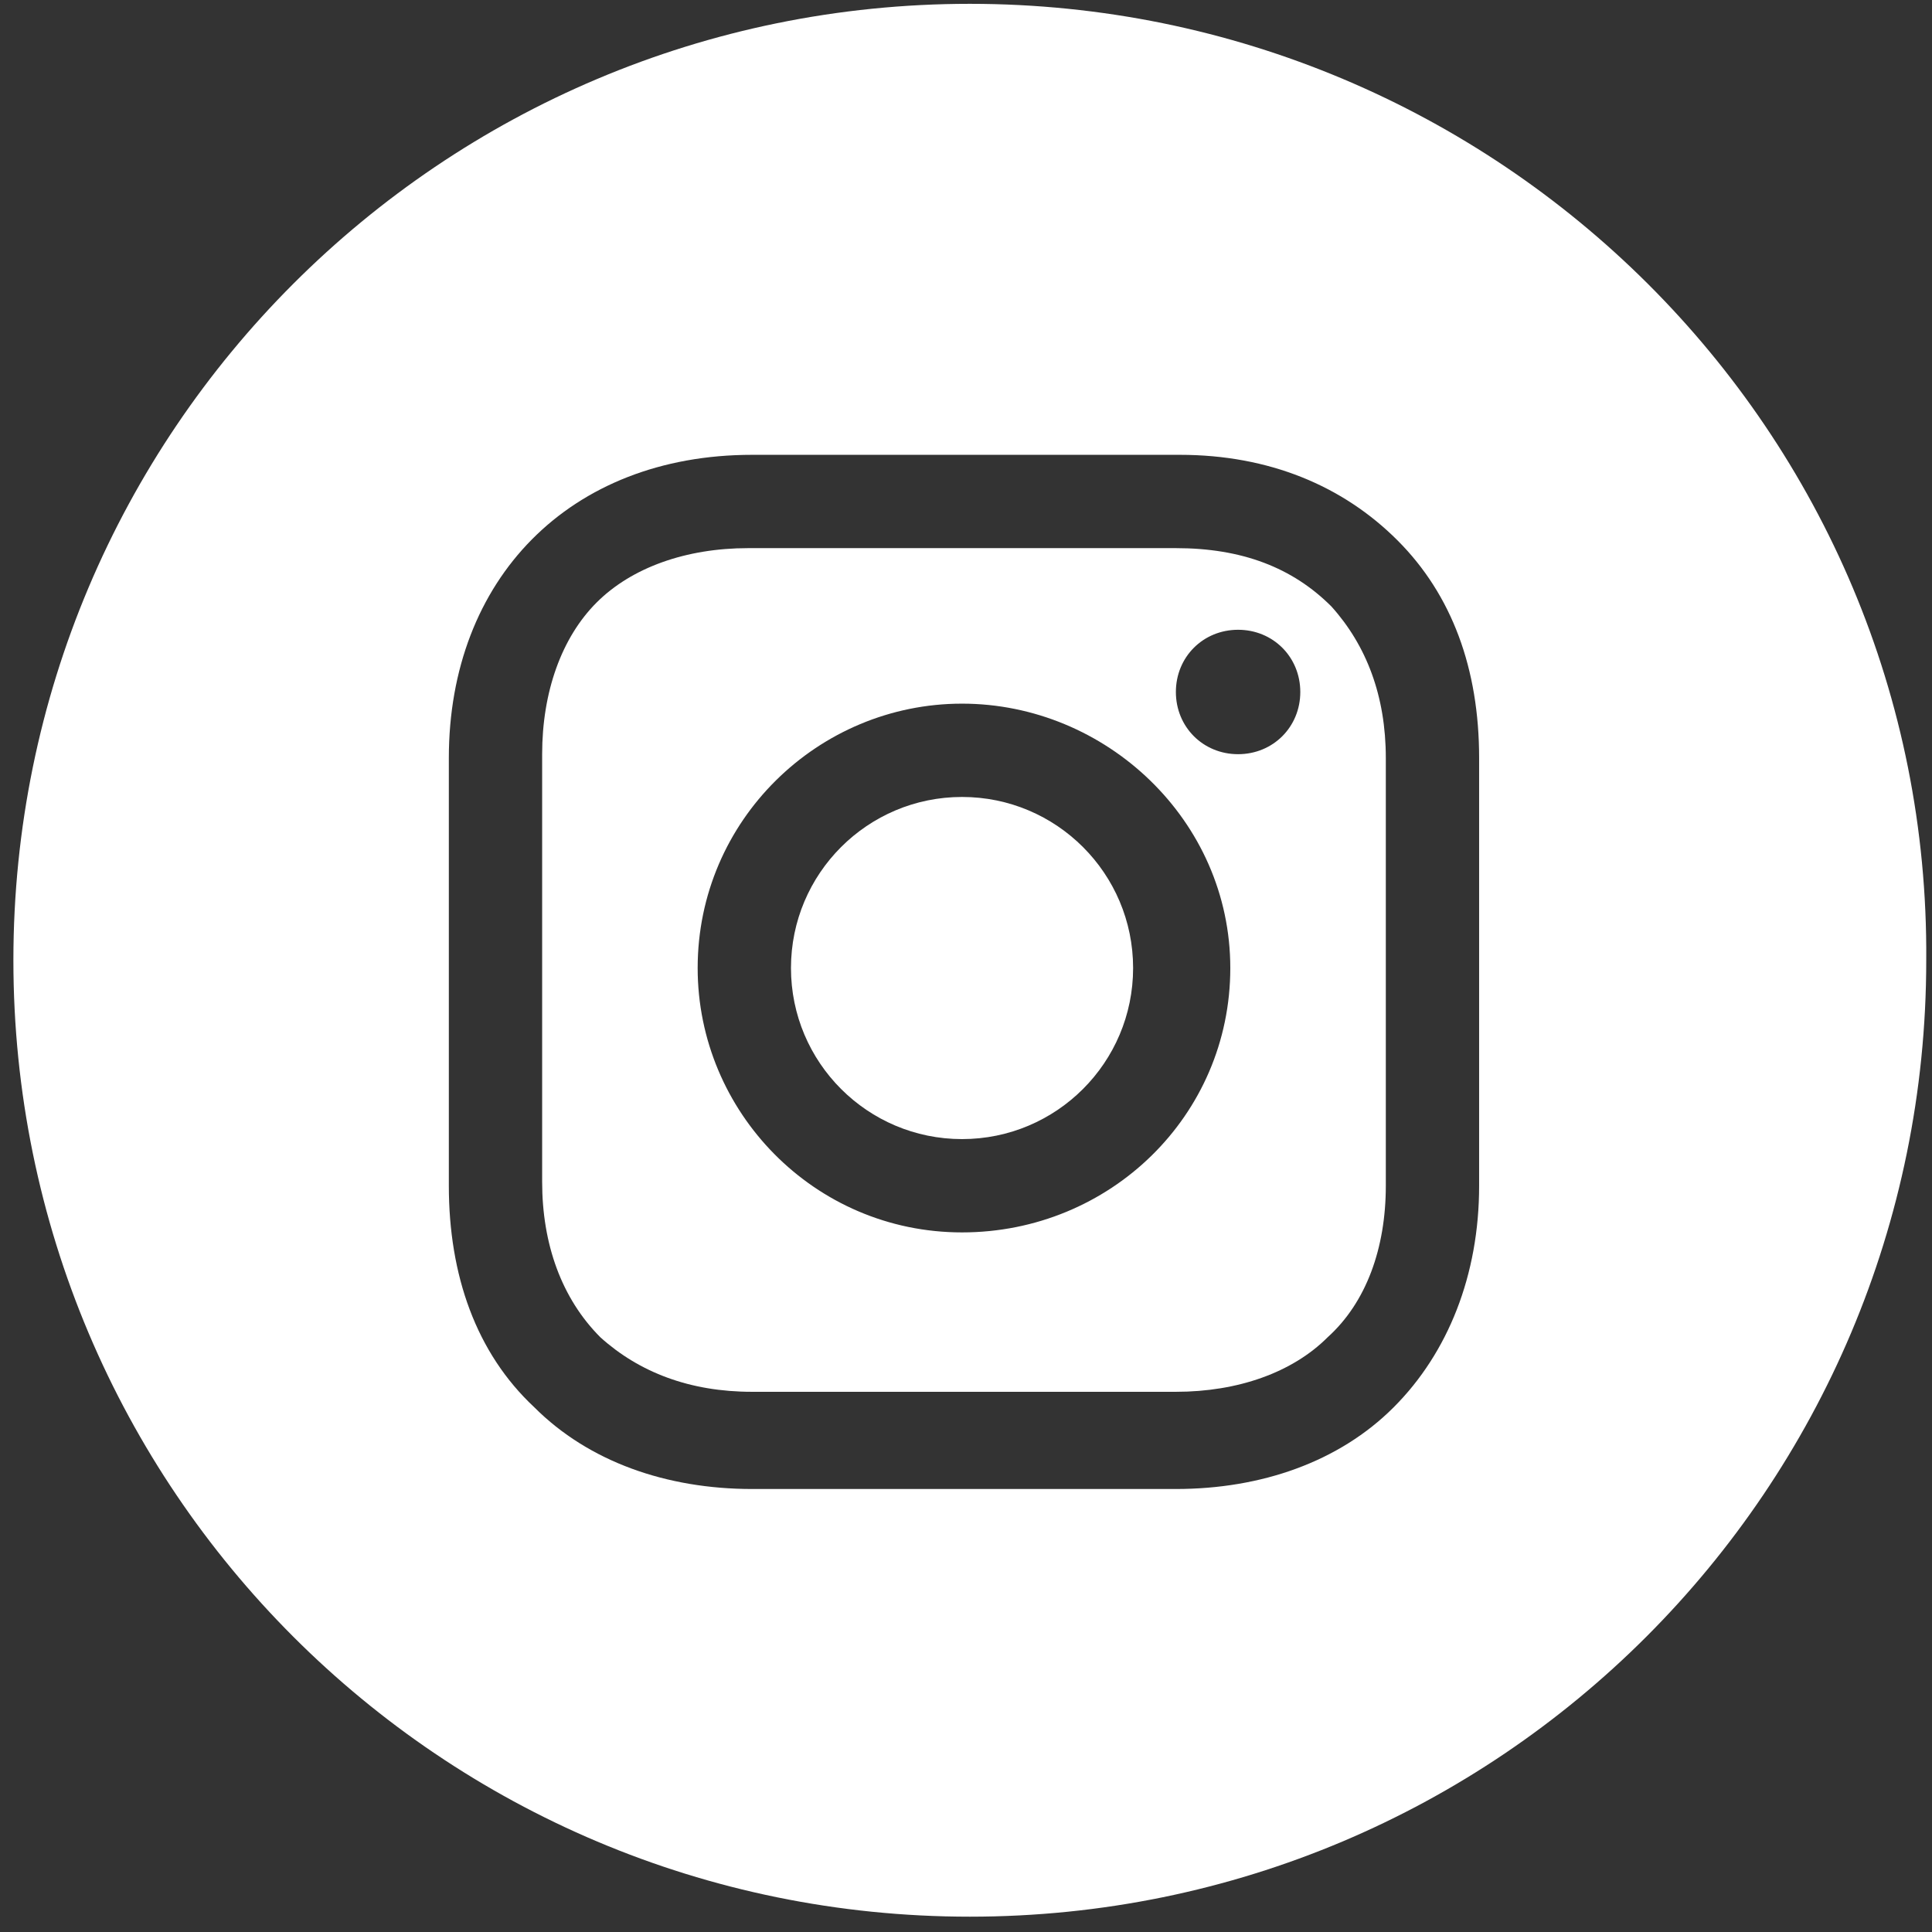
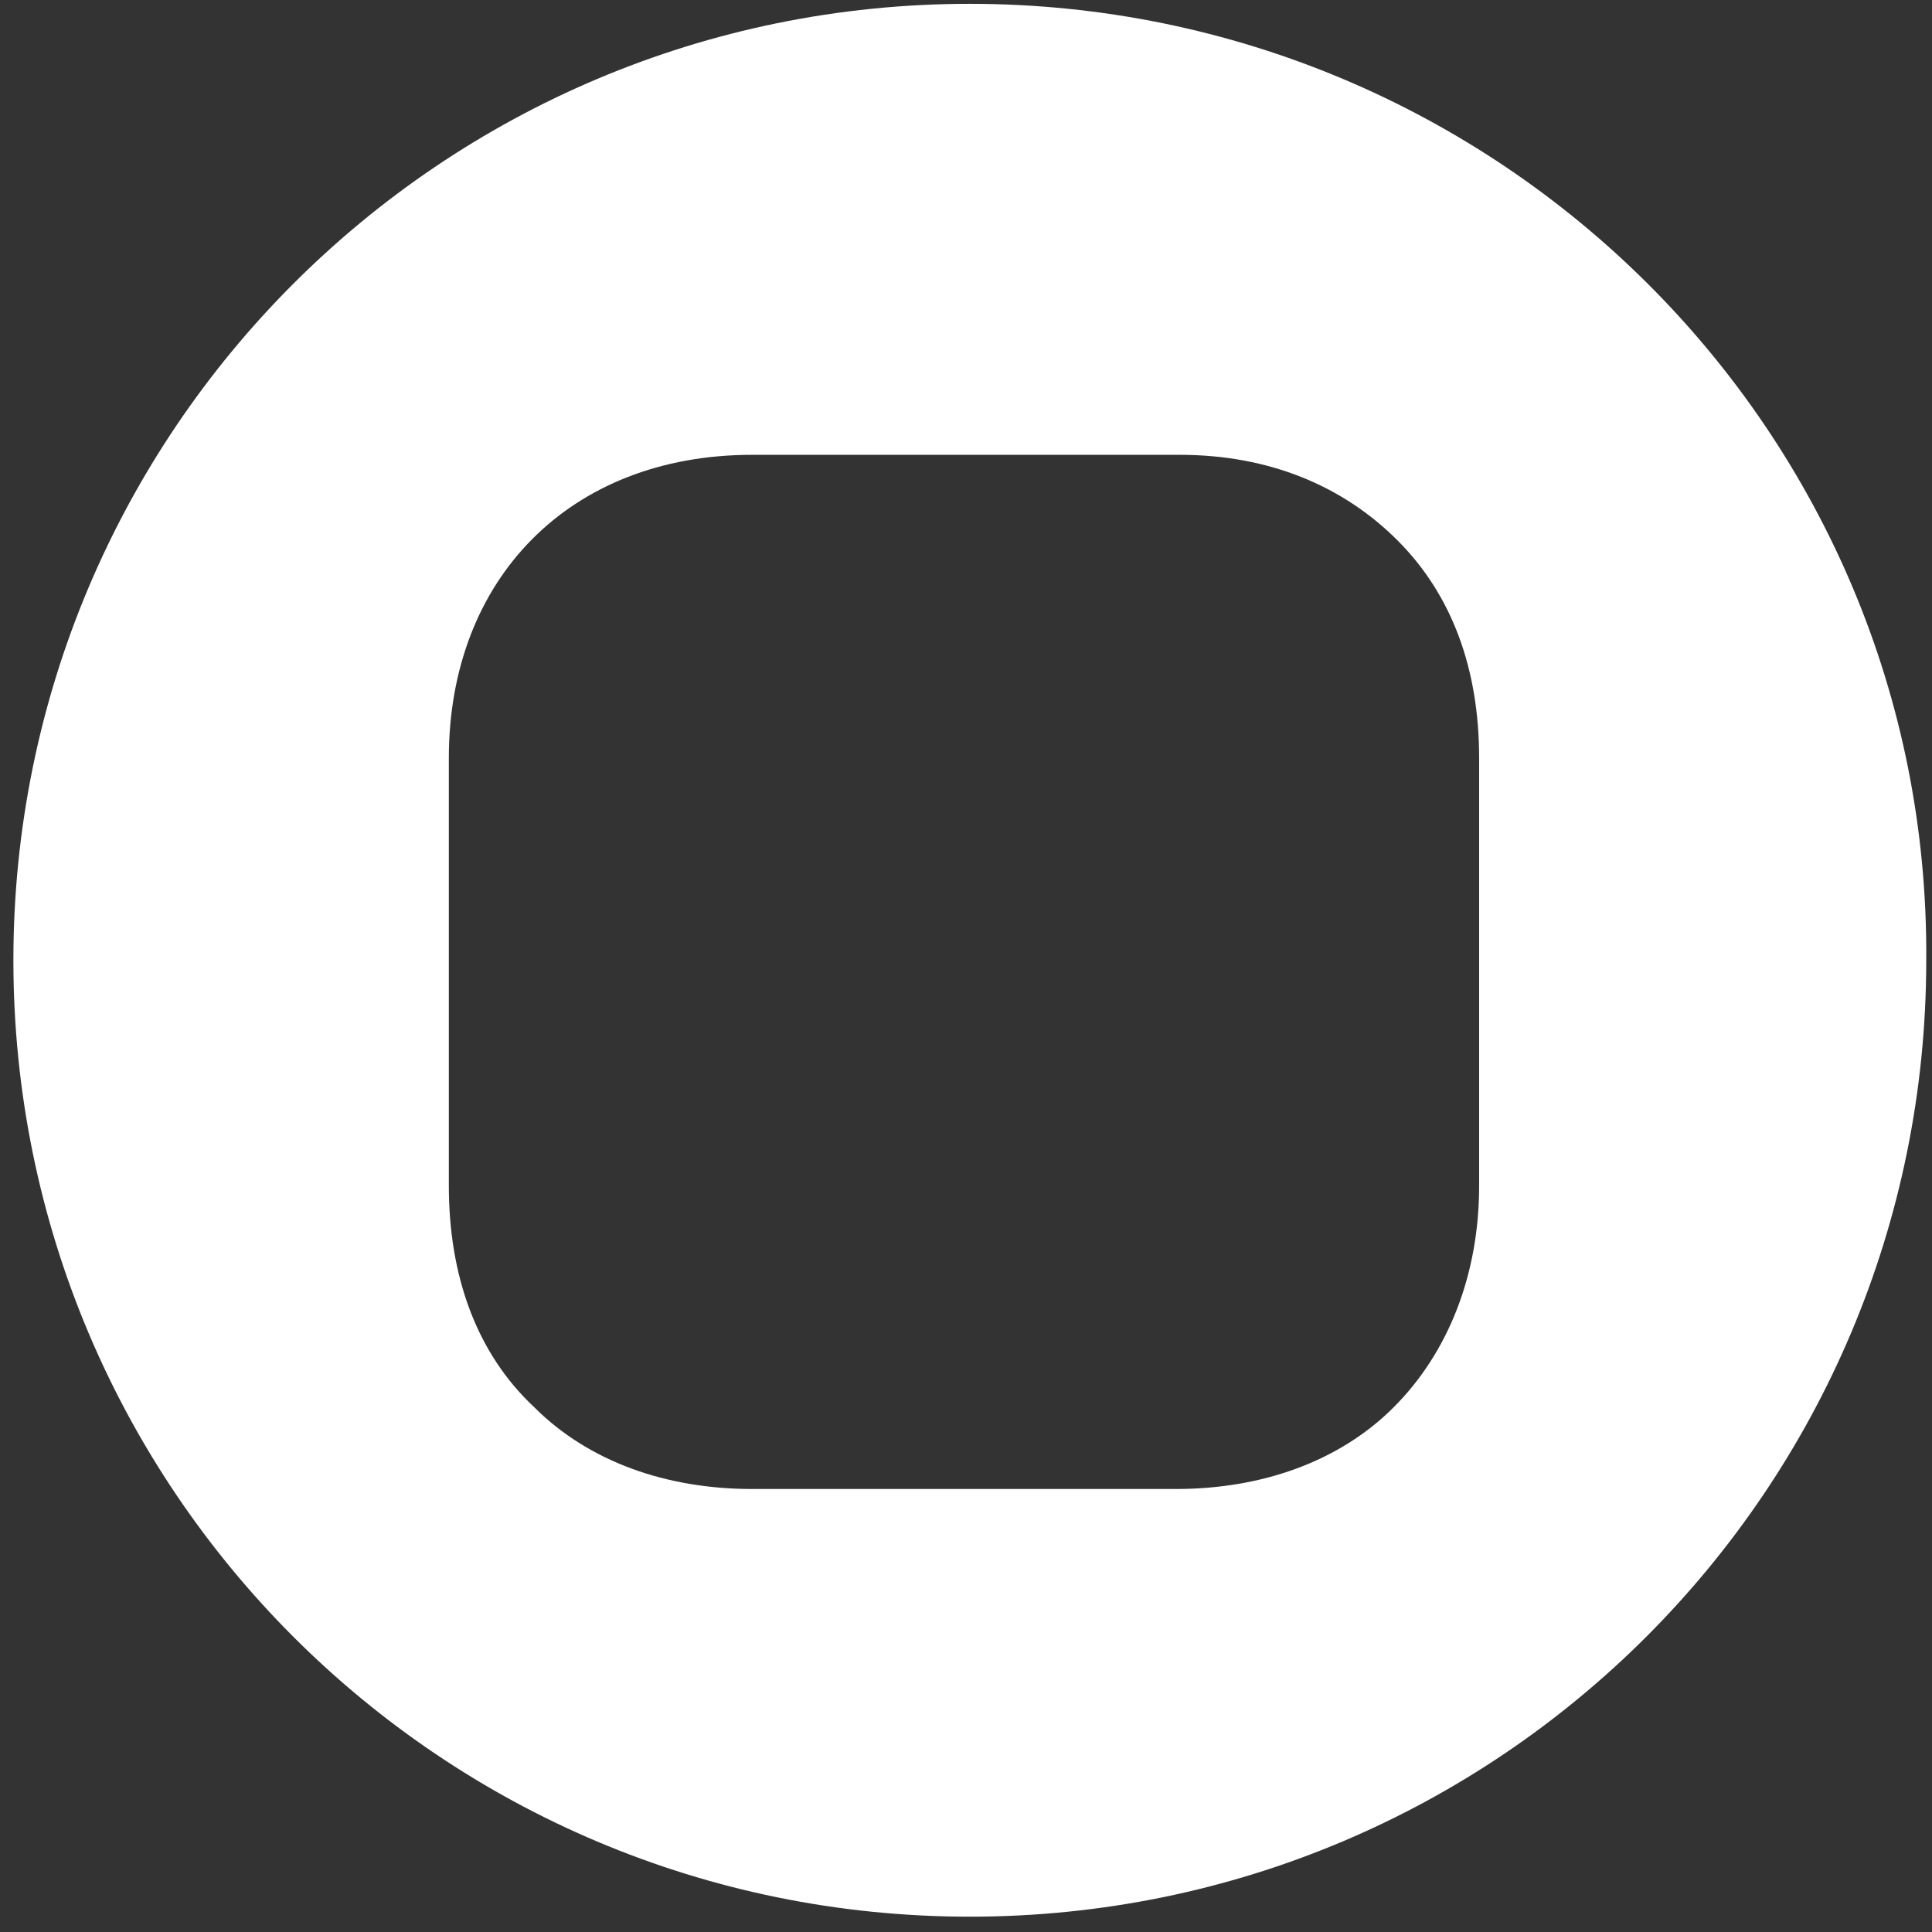
<svg xmlns="http://www.w3.org/2000/svg" width="101" height="101" viewBox="0 0 101 101" fill="none">
  <rect x="0" y="0" width="101" height="101" fill="#333333" stroke="none" />
-   <path d="M50.293 59.549C55.232 59.549 59.236 55.545 59.236 50.606C59.236 45.667 55.232 41.663 50.293 41.663C45.354 41.663 41.35 45.667 41.35 50.606C41.35 55.545 45.354 59.549 50.293 59.549Z" fill="white" />
-   <path d="M61.472 28.655H39.114C35.862 28.655 33.017 29.671 31.188 31.5C29.358 33.33 28.342 36.175 28.342 39.427V61.785C28.342 65.037 29.358 67.882 31.391 69.915C33.423 71.744 36.066 72.76 39.318 72.76H61.472C64.724 72.76 67.569 71.744 69.399 69.915C71.431 68.085 72.447 65.24 72.447 61.988V39.63C72.447 36.378 71.431 33.736 69.602 31.704C67.569 29.671 64.927 28.655 61.472 28.655ZM50.293 64.427C42.57 64.427 36.472 58.126 36.472 50.606C36.472 42.882 42.773 36.785 50.293 36.785C57.813 36.785 64.317 42.882 64.317 50.606C64.317 58.329 58.017 64.427 50.293 64.427ZM64.724 39.427C62.895 39.427 61.472 38.004 61.472 36.175C61.472 34.346 62.895 32.923 64.724 32.923C66.553 32.923 67.976 34.346 67.976 36.175C67.976 38.004 66.553 39.427 64.724 39.427Z" fill="white" />
  <path d="M50.7 0.2C23.058 0.2 0.7 22.557 0.7 50.199C0.7 77.841 23.058 100.199 50.7 100.199C78.341 100.199 100.699 77.841 100.699 50.199C100.902 22.557 78.341 0.2 50.7 0.2ZM77.325 61.988C77.325 66.662 75.699 70.728 72.854 73.573C70.008 76.418 65.943 77.841 61.472 77.841H39.318C34.846 77.841 30.781 76.418 27.936 73.573C24.887 70.728 23.464 66.662 23.464 61.988V39.63C23.464 30.281 29.765 23.777 39.318 23.777H61.675C66.35 23.777 70.211 25.403 73.057 28.248C75.902 31.094 77.325 34.956 77.325 39.63V61.988Z" fill="white" />
</svg>